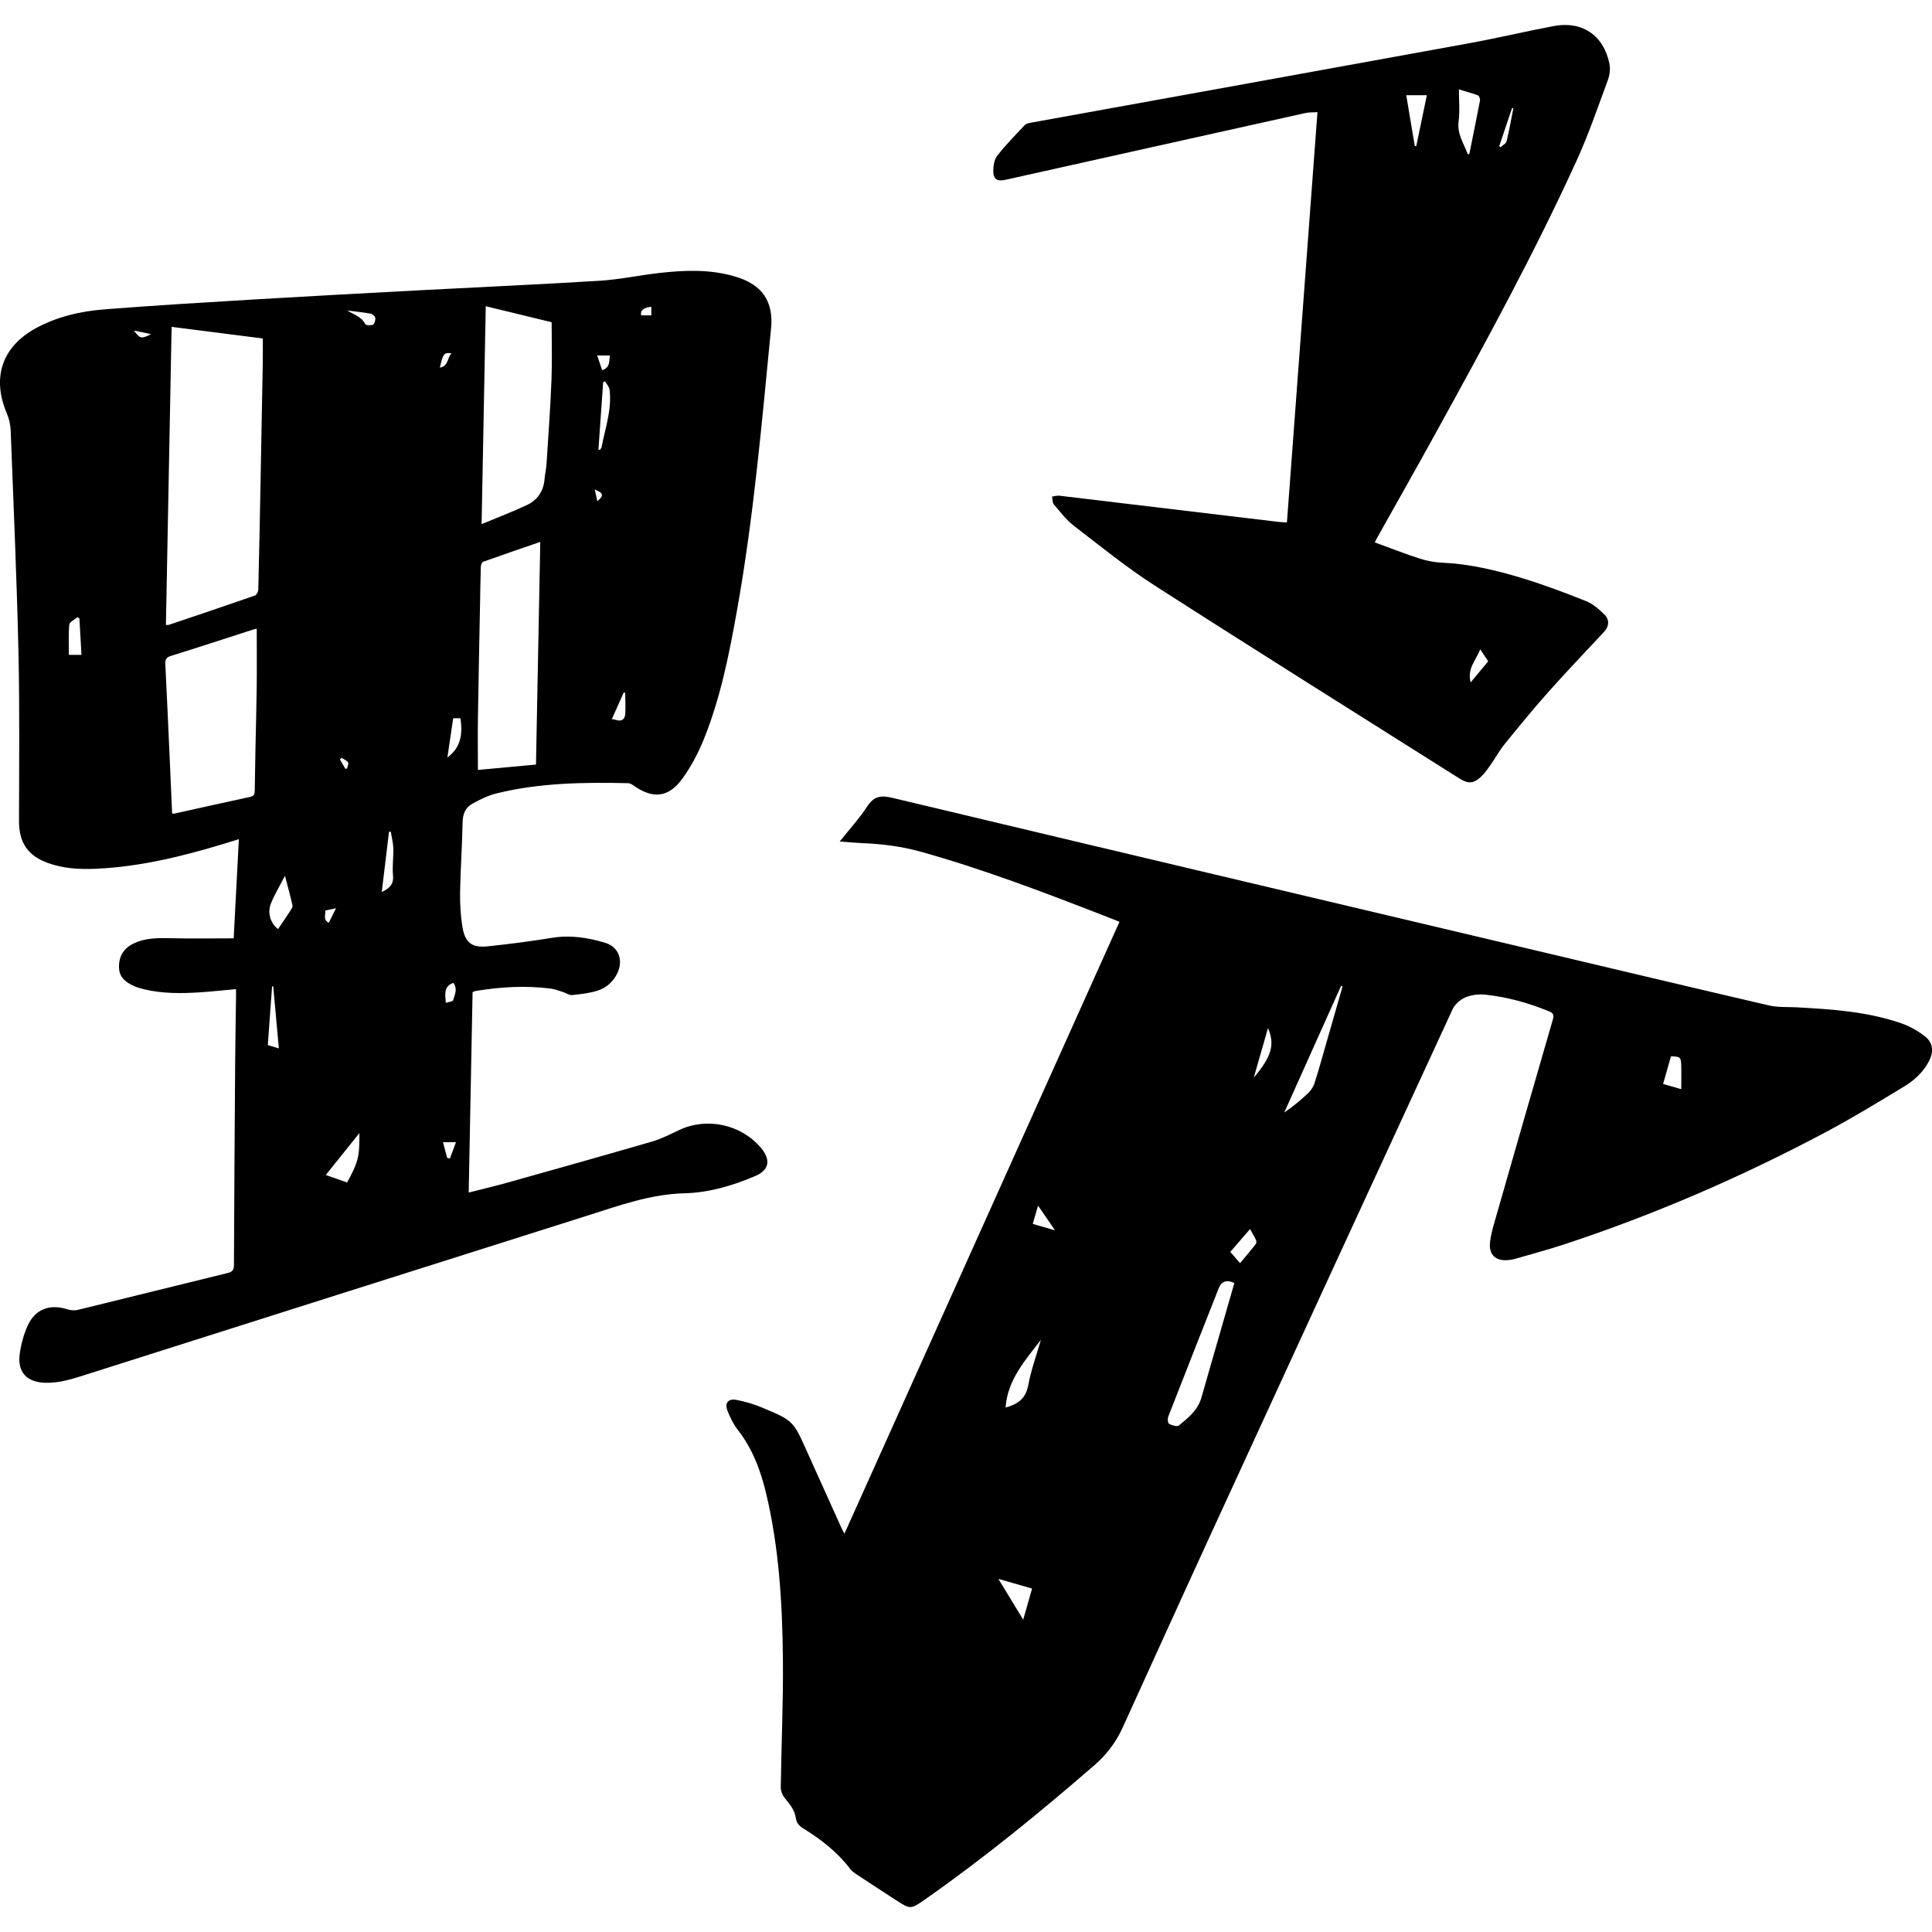
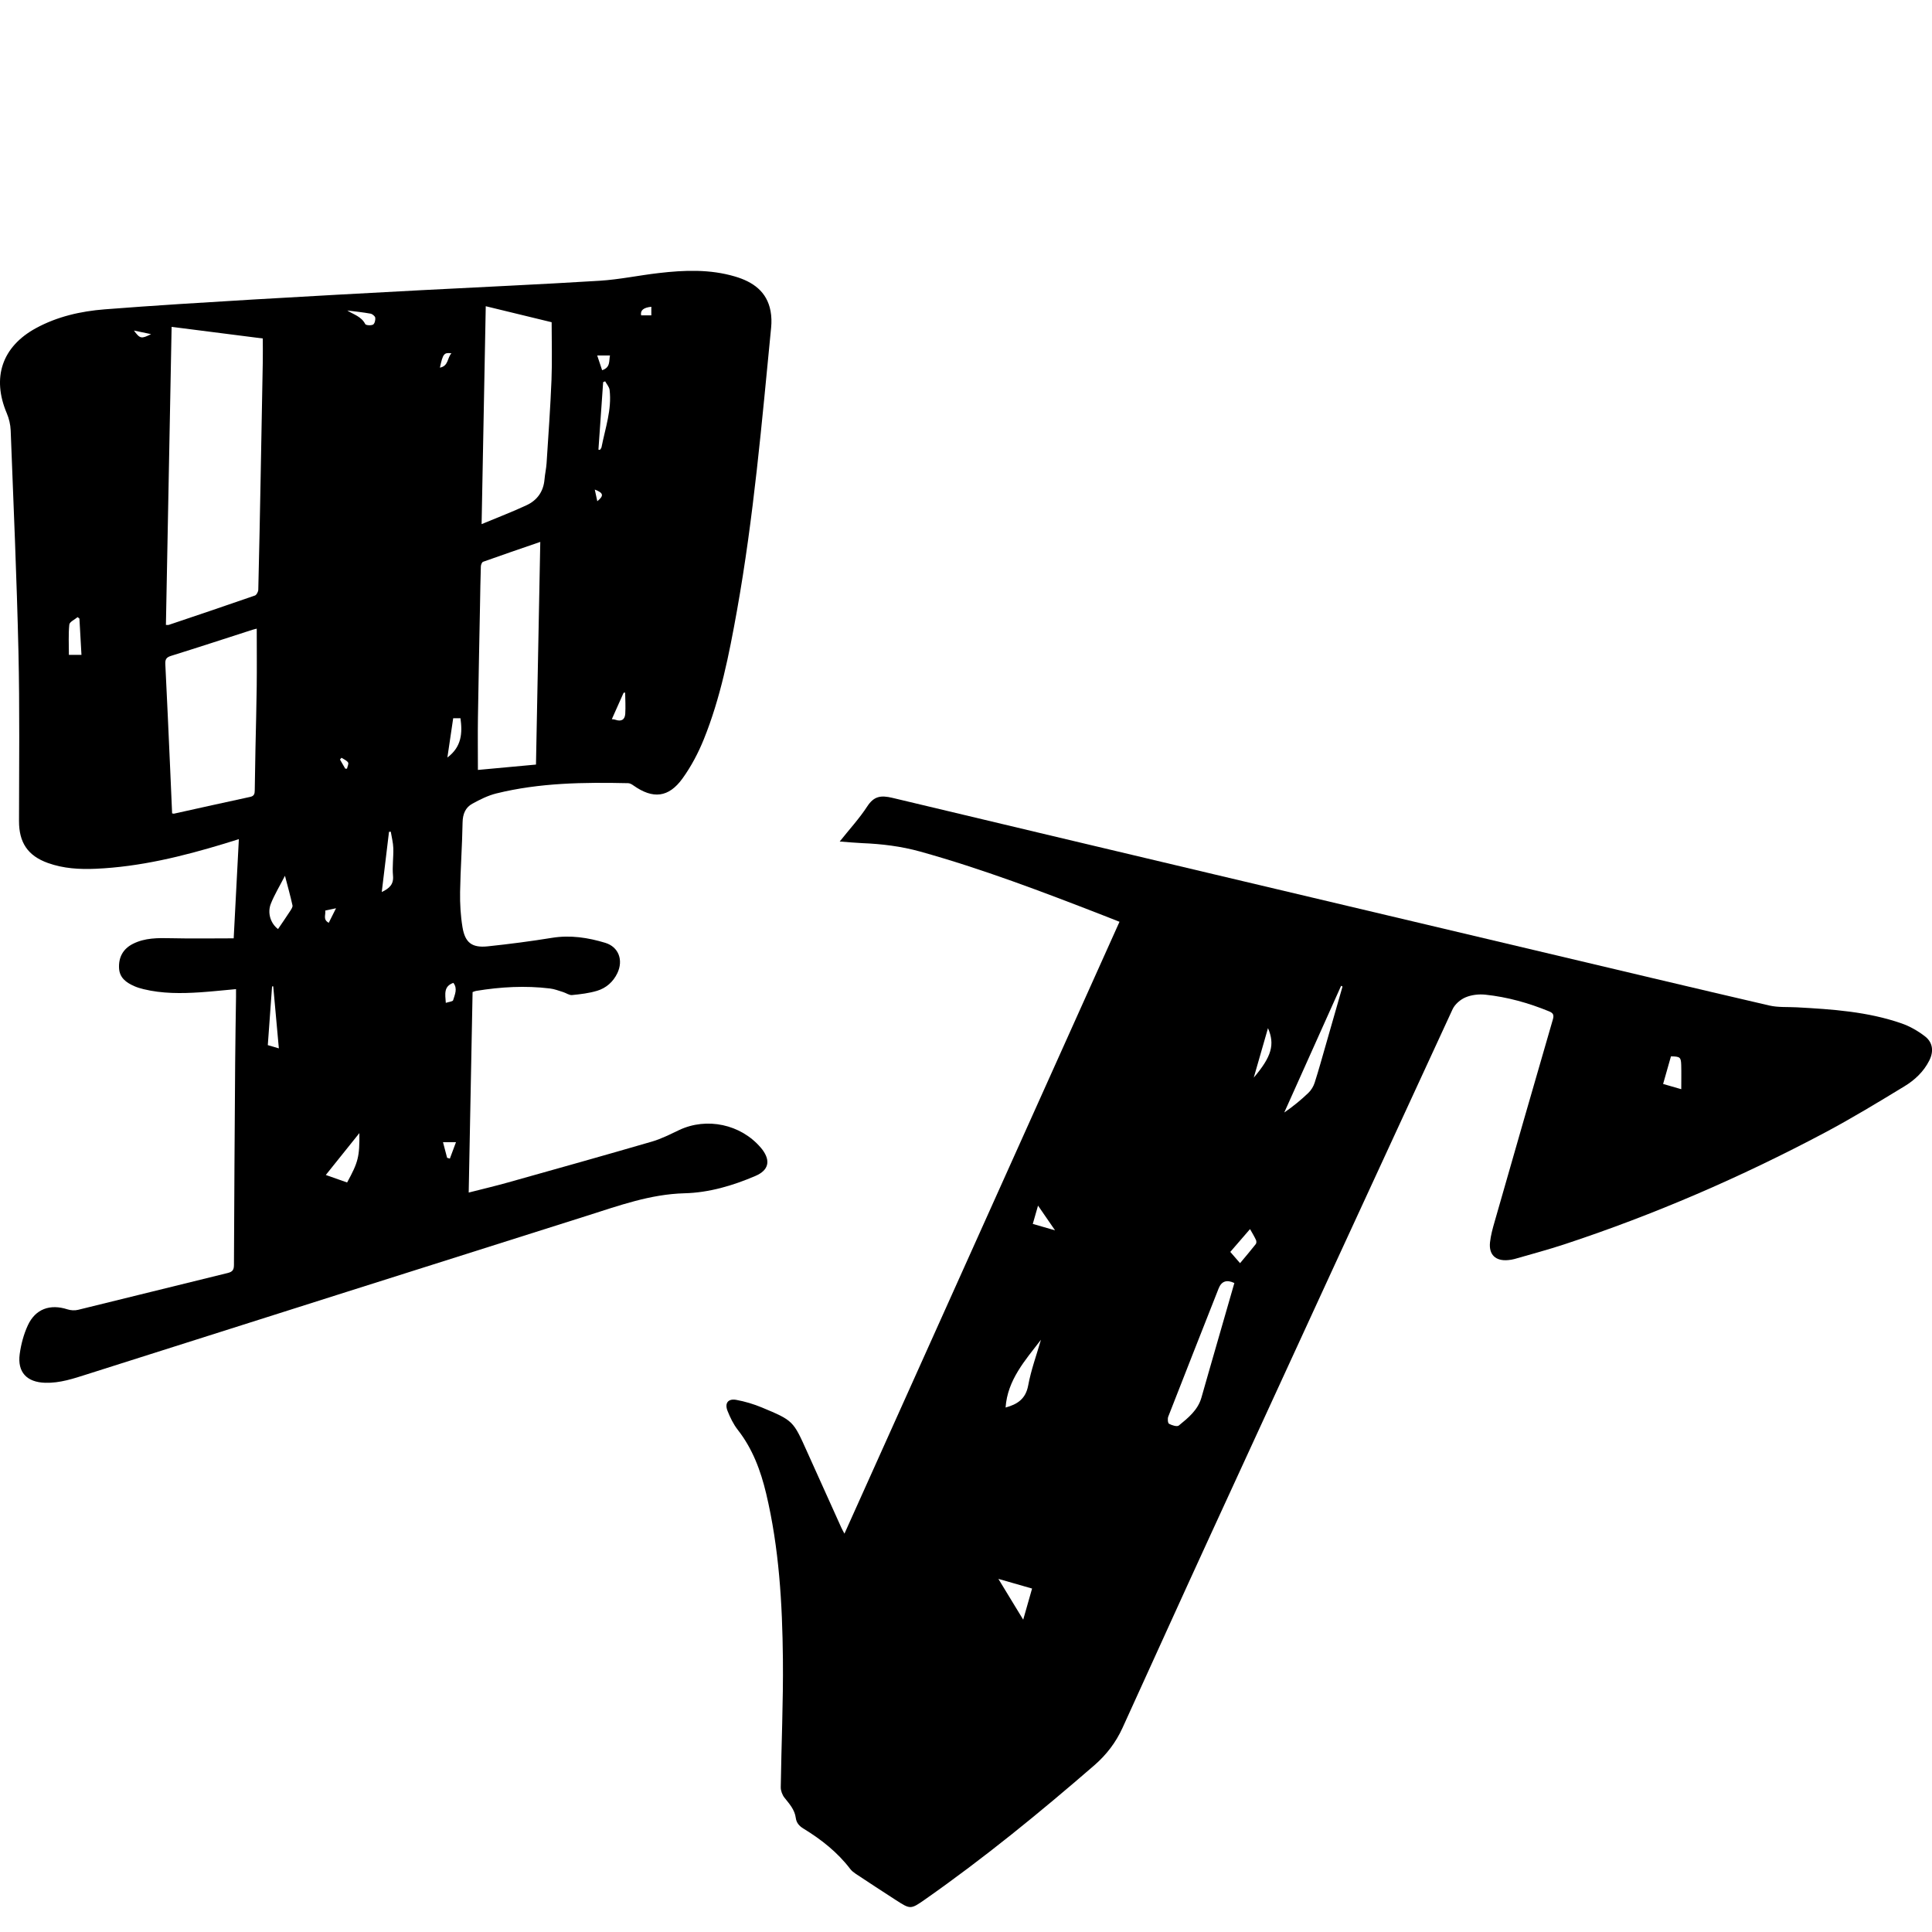
<svg xmlns="http://www.w3.org/2000/svg" id="_圖層_1" data-name="圖層 1" viewBox="0 0 512 512">
  <path d="M61.93,248.67c.44-8.45.9-17.23,1.37-26.29-1.38.43-2.6.81-3.83,1.19-11.13,3.38-22.38,6.14-34.06,6.66-4.31.19-8.59-.05-12.71-1.53-5.37-1.92-7.67-5.46-7.66-11.11.02-14.97.19-29.95-.15-44.92-.45-19.55-1.31-39.09-2.06-58.63-.06-1.51-.43-3.1-1.02-4.49-4.03-9.47-1.28-17.69,7.73-22.59,5.66-3.08,11.85-4.48,18.17-4.98,13.13-1.03,26.28-1.82,39.43-2.61,14.77-.88,29.55-1.67,44.32-2.46,15.82-.84,31.65-1.53,47.46-2.51,5.25-.33,10.44-1.44,15.67-2.04,6.78-.79,13.57-1.05,20.21.92,4.7,1.39,8.45,3.95,9.41,9.18.26,1.41.29,2.9.15,4.33-2.46,25.12-4.62,50.28-9.08,75.16-2.07,11.53-4.35,23.04-8.76,33.96-1.46,3.62-3.34,7.18-5.62,10.35-3.7,5.15-7.87,5.55-13.04,1.89-.41-.29-.92-.59-1.38-.6-11.74-.26-23.46-.12-34.95,2.72-2.21.55-4.34,1.61-6.36,2.72-1.83,1.01-2.54,2.74-2.58,4.96-.1,6.15-.56,12.29-.66,18.44-.05,3.11.13,6.28.64,9.35.69,4.11,2.54,5.48,6.68,5.05,5.7-.6,11.4-1.34,17.06-2.26,4.84-.78,9.51-.06,14.07,1.32,3.6,1.09,4.85,4.62,3.23,8.04-1.11,2.32-2.97,3.95-5.37,4.68-2.14.64-4.41.91-6.64,1.13-.75.07-1.56-.54-2.36-.79-1.15-.35-2.3-.81-3.48-.95-6.56-.8-13.09-.43-19.59.64-.28.05-.54.17-.93.31-.34,17.63-.68,35.26-1.03,53.13,3.62-.92,7.04-1.73,10.43-2.68,12.72-3.57,25.45-7.14,38.14-10.83,2.48-.72,4.84-1.94,7.19-3.05,7.32-3.46,16.35-1.55,21.64,4.66.15.18.3.36.44.54,2.23,3.01,1.61,5.46-1.82,6.94-6.02,2.59-12.35,4.45-18.83,4.61-9.08.24-17.36,3.27-25.79,5.94-44.16,13.97-88.31,27.98-132.45,42-3.66,1.16-7.27,2.4-11.19,2.28-4.84-.14-7.39-2.79-6.75-7.59.35-2.6,1.06-5.26,2.16-7.64,2.02-4.36,5.9-5.71,10.49-4.23.87.28,1.94.35,2.82.13,13.24-3.23,26.46-6.54,39.69-9.77,1.25-.31,1.61-.83,1.62-2.1.07-17.83.19-35.65.32-53.48.04-5.86.15-11.73.23-17.59,0-.63,0-1.26,0-2.05-3.26.29-6.35.63-9.44.84-5.05.33-10.1.38-15.07-.83-.84-.2-1.69-.46-2.48-.81-2.1-.93-3.89-2.2-4.01-4.77-.14-2.88,1.06-5.09,3.64-6.41,3.21-1.64,6.68-1.59,10.2-1.51,5.43.13,10.87.03,16.53.03M45.48,86.62c-.51,26.45-1.01,52.7-1.51,78.99.38,0,.57.04.72,0,7.63-2.57,15.27-5.14,22.87-7.79.44-.15.88-1.01.89-1.55.25-10.04.44-20.07.63-30.11.19-10.1.38-20.19.56-30.28.04-2.05,0-4.11,0-6.18-8.12-1.03-16.04-2.04-24.17-3.08M68.03,166.6c-.41.11-.8.19-1.17.31-7.17,2.31-14.33,4.66-21.53,6.9-1.26.39-1.58.94-1.52,2.18.46,9.21.87,18.43,1.28,27.64.18,3.98.34,7.97.52,11.92.26.05.38.1.49.08,6.74-1.49,13.47-3,20.22-4.45,1.07-.23,1.18-.87,1.19-1.75.05-3.71.11-7.43.19-11.14.11-5.45.27-10.91.33-16.36.06-5.04.01-10.08.01-15.33M128.73,81.15c-.37,19.21-.73,38.13-1.1,57.75,4.31-1.8,8.2-3.27,11.95-5.03,2.8-1.31,4.45-3.63,4.72-6.82.12-1.44.46-2.87.55-4.31.47-7.35,1.01-14.7,1.3-22.05.2-5.03.04-10.08.04-15.3-5.63-1.37-11.42-2.77-17.46-4.24M142.04,202.62c.38-19.68.76-39.21,1.14-59.01-5.23,1.8-10.21,3.5-15.16,5.27-.31.11-.58.8-.59,1.23-.11,3.42-.16,6.85-.22,10.27-.19,9.92-.4,19.84-.55,29.77-.07,4.57-.01,9.14-.01,13.89,5.05-.47,10.16-.94,15.39-1.42M95.24,300.28c-3.13,3.9-5.96,7.43-8.9,11.1,2.12.75,3.9,1.37,5.65,1.99,2.95-5.41,3.31-6.8,3.25-13.09M75.52,232.09c-1.42,2.76-2.78,4.99-3.73,7.37-.99,2.46-.09,5.26,1.89,6.75,1.07-1.58,2.16-3.15,3.19-4.74.3-.47.74-1.09.64-1.54-.54-2.46-1.22-4.88-1.99-7.83M21.05,163.93c-.16-.13-.32-.26-.49-.38-.77.65-2.12,1.25-2.19,1.97-.27,2.62-.11,5.28-.11,8.03h3.33c-.19-3.29-.37-6.46-.54-9.62M158.6,119.16c.13.02.25.04.38.07.15-.24.38-.45.43-.71.98-5.03,2.76-9.95,2.14-15.18-.09-.8-.77-1.53-1.18-2.29-.18.07-.35.15-.53.22-.42,5.96-.83,11.93-1.25,17.9M103.56,220.41c-.16.01-.31.02-.47.03-.63,5.24-1.26,10.49-1.92,15.96,2.06-1,3.2-2.05,2.98-4.35-.22-2.4.15-4.86.08-7.28-.04-1.46-.44-2.91-.67-4.37M73.9,277.84c-.51-5.63-1-11.04-1.49-16.45-.1,0-.21.02-.31.02-.38,5.19-.76,10.37-1.13,15.56.99.29,1.82.53,2.94.86M118.56,200.75c3.8-2.84,4.01-6.5,3.47-10.41h-1.93c-.51,3.44-1.01,6.79-1.54,10.41M162.14,190.59c.26.04.62.04.94.15,1.54.54,2.53.02,2.62-1.6.11-1.86,0-3.74-.03-5.6-.14.01-.27.03-.41.05-1.02,2.29-2.04,4.58-3.12,7M92.01,82.27c1.72,1.11,3.74,1.57,4.78,3.61.17.34,1.51.43,2.06.15.43-.22.68-1.22.6-1.82-.06-.42-.76-1-1.25-1.09-2.05-.37-4.12-.58-6.19-.84M118.14,265.77c.82-.27,1.84-.35,1.94-.69.45-1.51,1.26-3.11.06-4.61-2.61.93-2.16,2.95-2,5.3M118.49,306.83c.24.07.49.14.73.21.51-1.39,1.03-2.77,1.62-4.35h-3.44c.39,1.48.74,2.81,1.09,4.14M159.57,98.11c2.26-.74,1.77-2.46,2.08-3.9h-3.38c.46,1.39.86,2.58,1.3,3.9M172.61,83.57v-2.27q-3.12.31-2.7,2.27h2.7ZM89.04,240.7c-1.2.26-1.96.42-2.85.61.19,1.13-.7,2.36.93,3.24.6-1.2,1.16-2.31,1.93-3.85M119.64,93.63c-1.96-.27-2.27.13-3.06,3.8,2.32-.44,1.92-2.63,3.06-3.8M40.04,88.55c-1.6-.33-2.92-.61-4.55-.95,1.63,2.19,1.95,2.25,4.55.95M90.5,200.81c-.13.16-.26.32-.4.48l1.4,2.42c.16,0,.31,0,.46-.01.11-.56.51-1.31.28-1.64-.38-.56-1.15-.85-1.75-1.25M157.62,129.74c.23,1.09.44,2.03.67,3.09,1.81-1.47,1.65-2.21-.67-3.09" />
  <path d="M222.54,223c2.6-3.27,5.21-6.1,7.28-9.28,1.78-2.74,3.61-3.01,6.68-2.28,56.84,13.57,113.72,27.01,170.6,40.47,20.59,4.87,41.18,9.78,61.79,14.56,2.34.54,4.84.35,7.28.48,9.39.51,18.79,1.14,27.76,4.26,2.2.76,4.33,1.99,6.18,3.41,2.13,1.63,2.39,4.01,1.17,6.43-1.48,2.95-3.85,5.17-6.57,6.82-6.98,4.25-13.98,8.5-21.19,12.33-22.17,11.76-45.13,21.71-68.98,29.57-4.35,1.43-8.78,2.61-13.18,3.88-.55.16-1.13.23-1.71.29-3.3.3-5.14-1.43-4.78-4.73.2-1.83.7-3.64,1.21-5.41,5.12-17.89,10.26-35.78,15.45-53.65.34-1.17.08-1.68-.96-2.11-5.44-2.24-11.08-3.82-16.93-4.44-1.73-.18-3.68.04-5.26.71-1.36.57-2.82,1.83-3.43,3.15-21.45,46.42-42.83,92.87-64.17,139.33-7.82,17.02-15.53,34.08-23.3,51.11-1.76,3.86-4.25,7.12-7.47,9.92-14.44,12.51-29.23,24.6-44.89,35.57-3.81,2.67-3.88,2.61-7.7.15-3.56-2.29-7.1-4.62-10.64-6.96-.52-.35-1.05-.76-1.43-1.25-3.39-4.46-7.7-7.85-12.43-10.74-1.12-.68-1.86-1.52-2.03-2.83-.29-2.2-1.7-3.72-3-5.36-.58-.73-.99-1.84-.98-2.77.16-11.32.68-22.63.57-33.94-.15-14.74-1.01-29.46-4.44-43.89-1.45-6.08-3.59-11.85-7.51-16.87-1.16-1.48-2.02-3.26-2.72-5.02-.82-2.06.14-3.32,2.31-2.93,2.31.42,4.63,1.12,6.8,2.02,8.31,3.47,8.29,3.52,11.96,11.7,3.02,6.71,6.05,13.42,9.08,20.14.21.47.47.91.83,1.59,24.33-54.11,48.56-108.02,72.89-162.15-1.57-.62-3.01-1.2-4.45-1.75-15.94-6.19-31.92-12.28-48.42-16.87-5.01-1.39-10.11-2.01-15.29-2.22-1.85-.08-3.7-.26-5.99-.43M327.11,340.01q-3.03-1.44-4.16,1.44c-4.46,11.32-8.93,22.63-13.35,33.97-.22.55-.12,1.72.21,1.9.76.41,2.12.84,2.59.46,2.49-2.04,5.06-4.09,6-7.43,1.19-4.24,2.43-8.46,3.64-12.7,1.69-5.89,3.39-11.77,5.08-17.64M355.78,261.44c-.12-.07-.25-.14-.37-.2-5.02,11.2-10.04,22.39-15.07,33.59,2.34-1.61,4.44-3.33,6.4-5.21.74-.71,1.35-1.72,1.66-2.7,1.08-3.36,2.01-6.77,2.99-10.16,1.47-5.1,2.92-10.21,4.39-15.31M266.49,373.01c3.04-.83,5.32-2.21,5.99-5.85.76-4.11,2.22-8.08,3.38-12.11-4.2,5.47-8.87,10.66-9.37,17.96M271.16,429.23c.85-2.99,1.58-5.57,2.35-8.25-3.01-.86-5.82-1.67-8.93-2.56,2.24,3.67,4.29,7.05,6.58,10.81M445.55,288.65c0-2.22.05-4.3-.01-6.37-.06-2.12-.29-2.29-2.72-2.34-.68,2.39-1.37,4.8-2.08,7.32,1.72.5,3.26.94,4.82,1.39M326.04,331.77c.84.96,1.65,1.9,2.59,2.98,1.47-1.76,2.85-3.38,4.17-5.06.19-.24.19-.78.05-1.08-.43-.93-.97-1.81-1.58-2.89-1.81,2.09-3.46,4.01-5.23,6.05M332.26,285.58c4.75-5.58,5.64-8.8,3.77-13.11-1.29,4.49-2.53,8.79-3.77,13.11M273.7,324.35c1.9.55,3.69,1.06,5.9,1.7-1.61-2.33-2.95-4.28-4.51-6.55-.54,1.88-.94,3.29-1.39,4.84" />
-   <path d="M364.33,143.74c4.09,1.49,8.01,3.04,12.02,4.33,1.88.61,3.91.96,5.89,1.05,7.25.33,14.25,2,21.13,4.09,5.75,1.75,11.4,3.87,16.99,6.11,1.81.72,3.43,2.16,4.85,3.57,1.41,1.4,1.19,3.15-.08,4.52-4.98,5.35-10.04,10.63-14.9,16.09-3.97,4.46-7.75,9.1-11.52,13.74-1.31,1.61-2.3,3.48-3.5,5.18-.83,1.18-1.65,2.41-2.69,3.39-1.99,1.89-3.45,1.96-5.77.49-26.93-17.01-53.93-33.91-80.73-51.12-7.45-4.78-14.37-10.41-21.4-15.82-2.04-1.57-3.65-3.71-5.34-5.69-.41-.48-.33-1.37-.48-2.07.65-.08,1.32-.31,1.95-.23,19.42,2.3,38.83,4.64,58.25,6.96.62.07,1.25.07,2.05.12,2.69-36.19,5.38-72.27,8.09-108.72-1.17.07-2.19,0-3.16.22-26.55,5.89-53.09,11.82-79.64,17.73-2.02.45-3.11-.22-3.11-2.31,0-1.38.24-3.07,1.04-4.09,2.24-2.86,4.8-5.47,7.3-8.12.39-.41,1.13-.55,1.74-.66,38.63-7,77.27-13.96,115.89-21.01,7.53-1.37,14.98-3.14,22.49-4.57,7.54-1.44,13.24,2.37,14.81,9.88.29,1.4.1,3.08-.4,4.43-2.65,7.17-5.12,14.43-8.29,21.37-11.25,24.65-24.25,48.42-37.31,72.14-5.09,9.25-10.3,18.43-15.46,27.64-.22.39-.42.8-.71,1.36M388.97,40.89c.14-.03.28-.06.42-.09.95-4.71,1.92-9.42,2.82-14.14.08-.43-.21-1.25-.52-1.37-1.58-.6-3.23-1.04-5.07-1.6,0,3,.29,5.76-.07,8.43-.46,3.42,1.4,5.92,2.43,8.76M372.67,25.22c.76,4.55,1.52,9.01,2.26,13.47.13.01.26.03.39.04.93-4.45,1.85-8.9,2.81-13.5h-5.47ZM392.29,172.08c-1.21,2.97-3.53,5.18-2.55,8.76,1.63-1.96,3.12-3.75,4.64-5.58-.66-1-1.26-1.91-2.09-3.18M397.31,38.73c.12.09.24.18.36.27.54-.51,1.43-.93,1.58-1.53.71-2.89,1.22-5.83,1.8-8.75l-.34-.08-3.4,10.09Z" />
</svg>